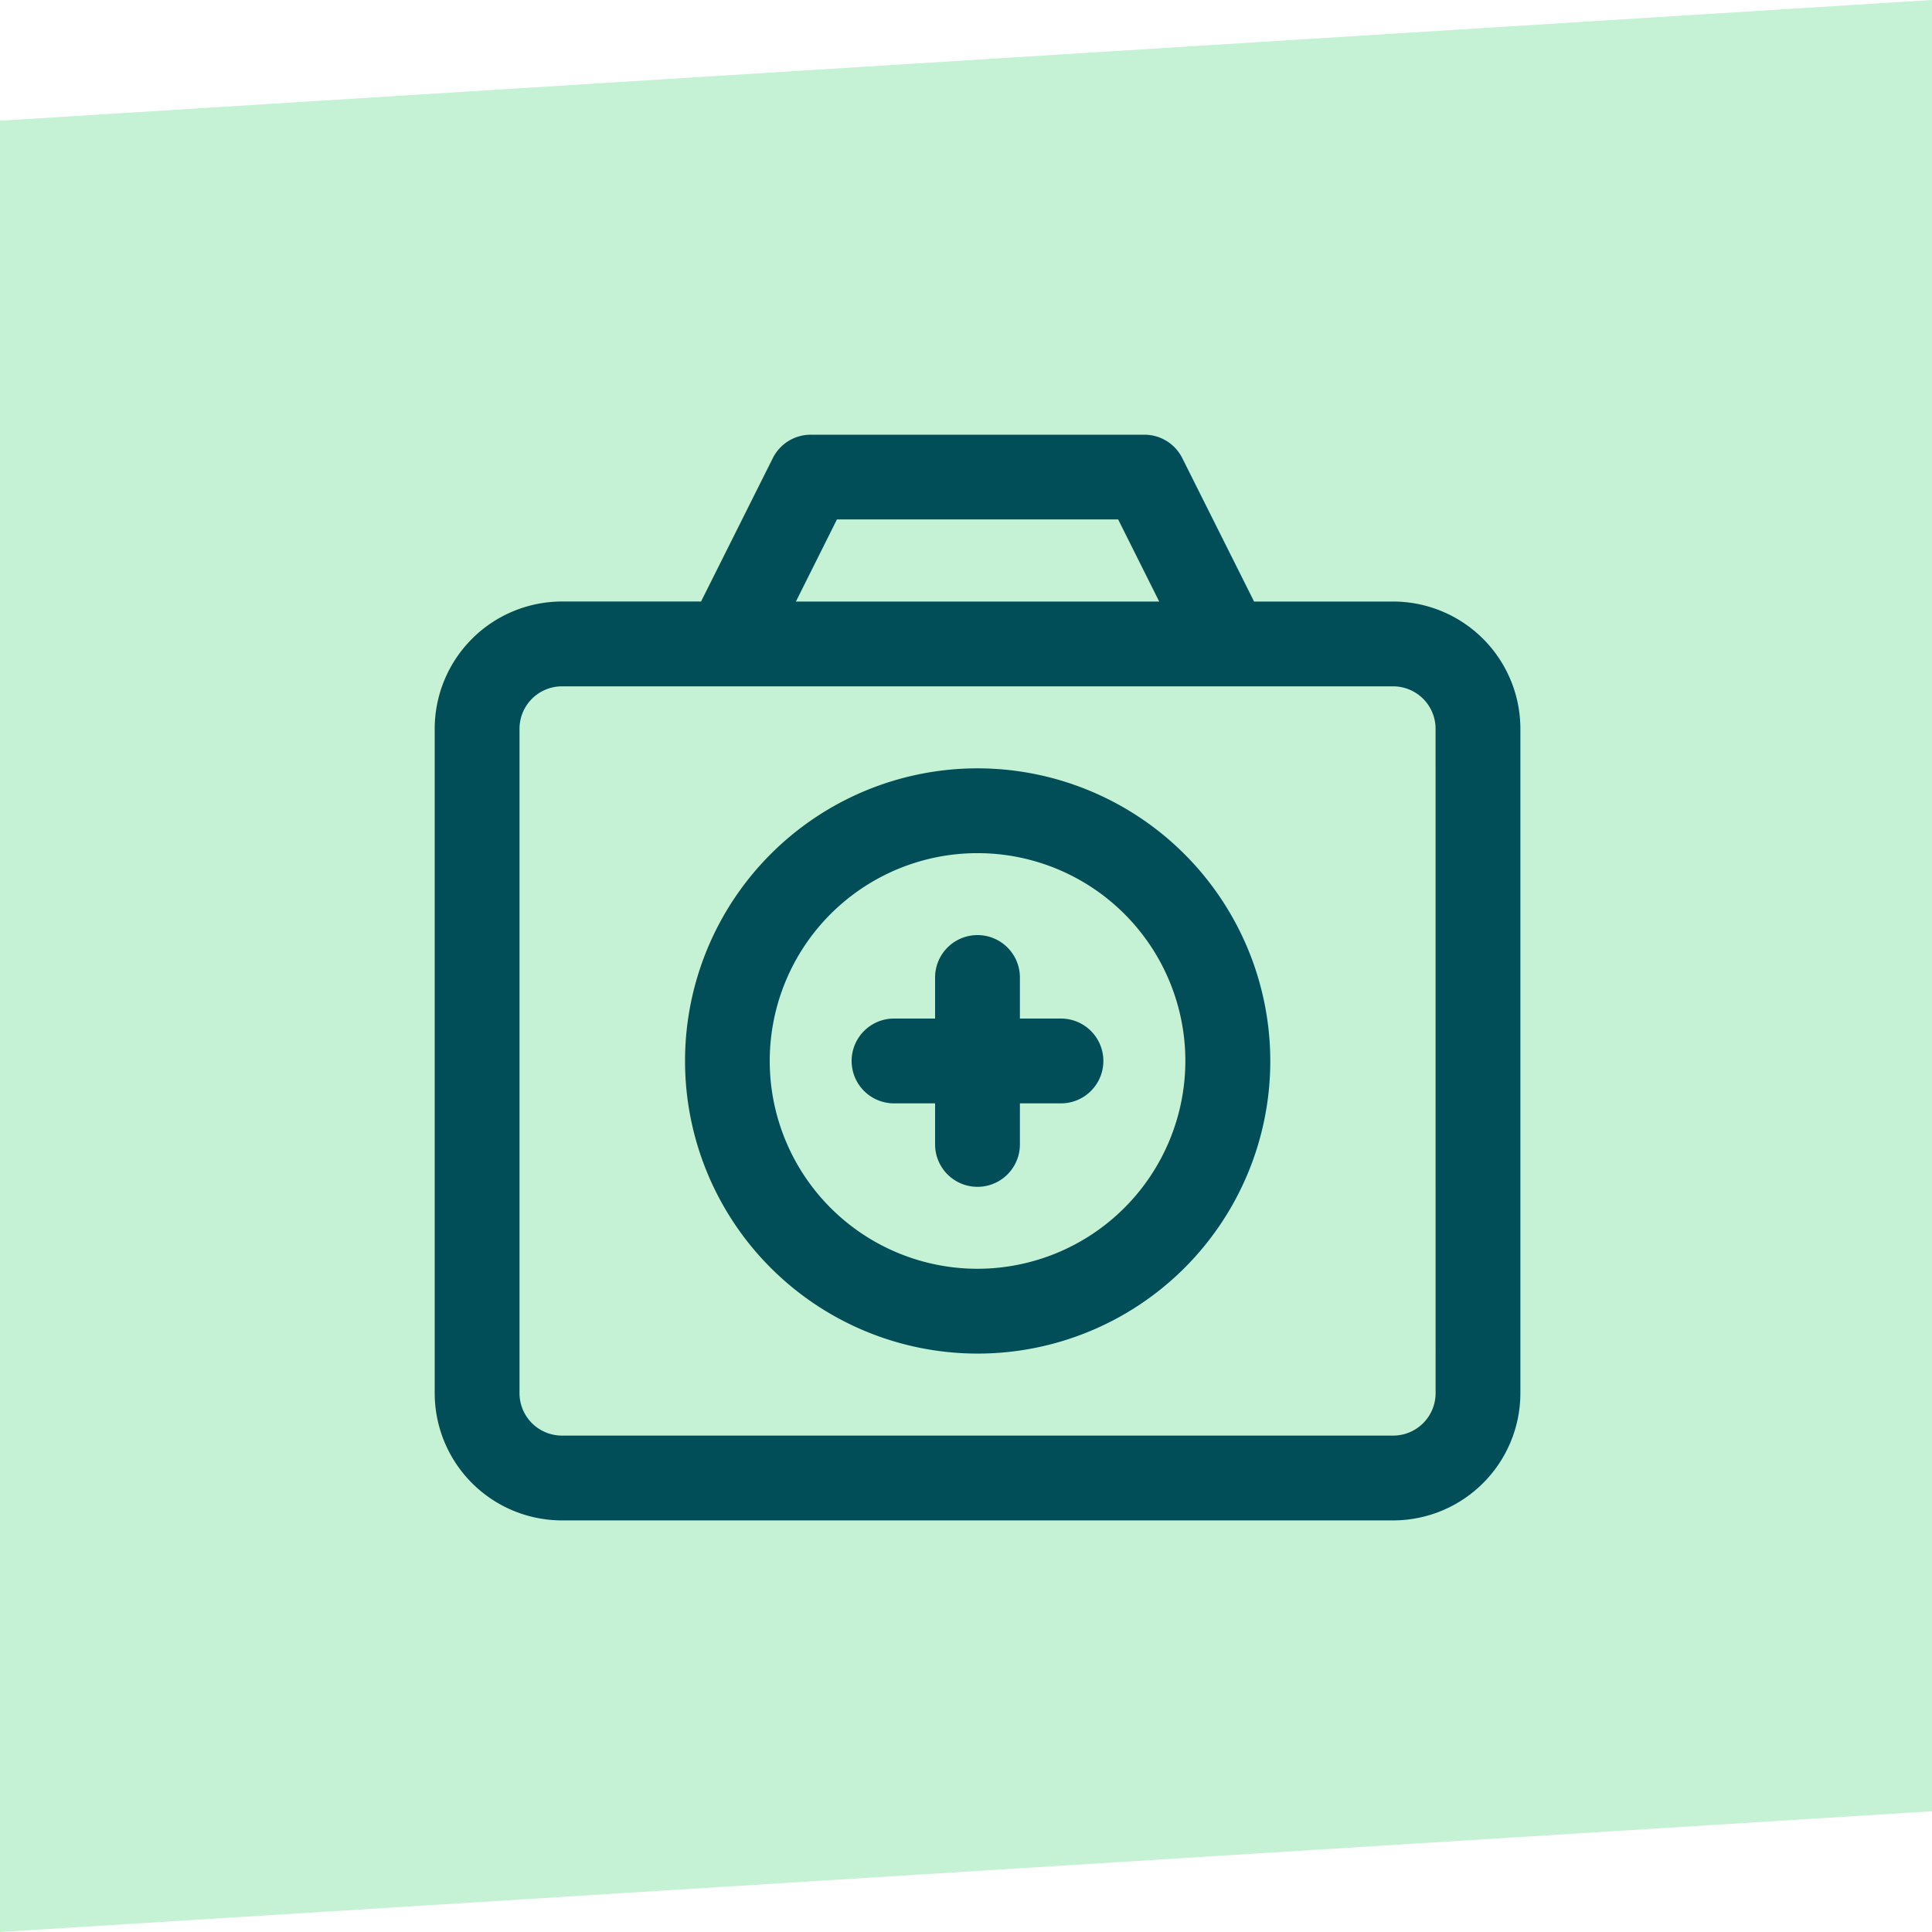
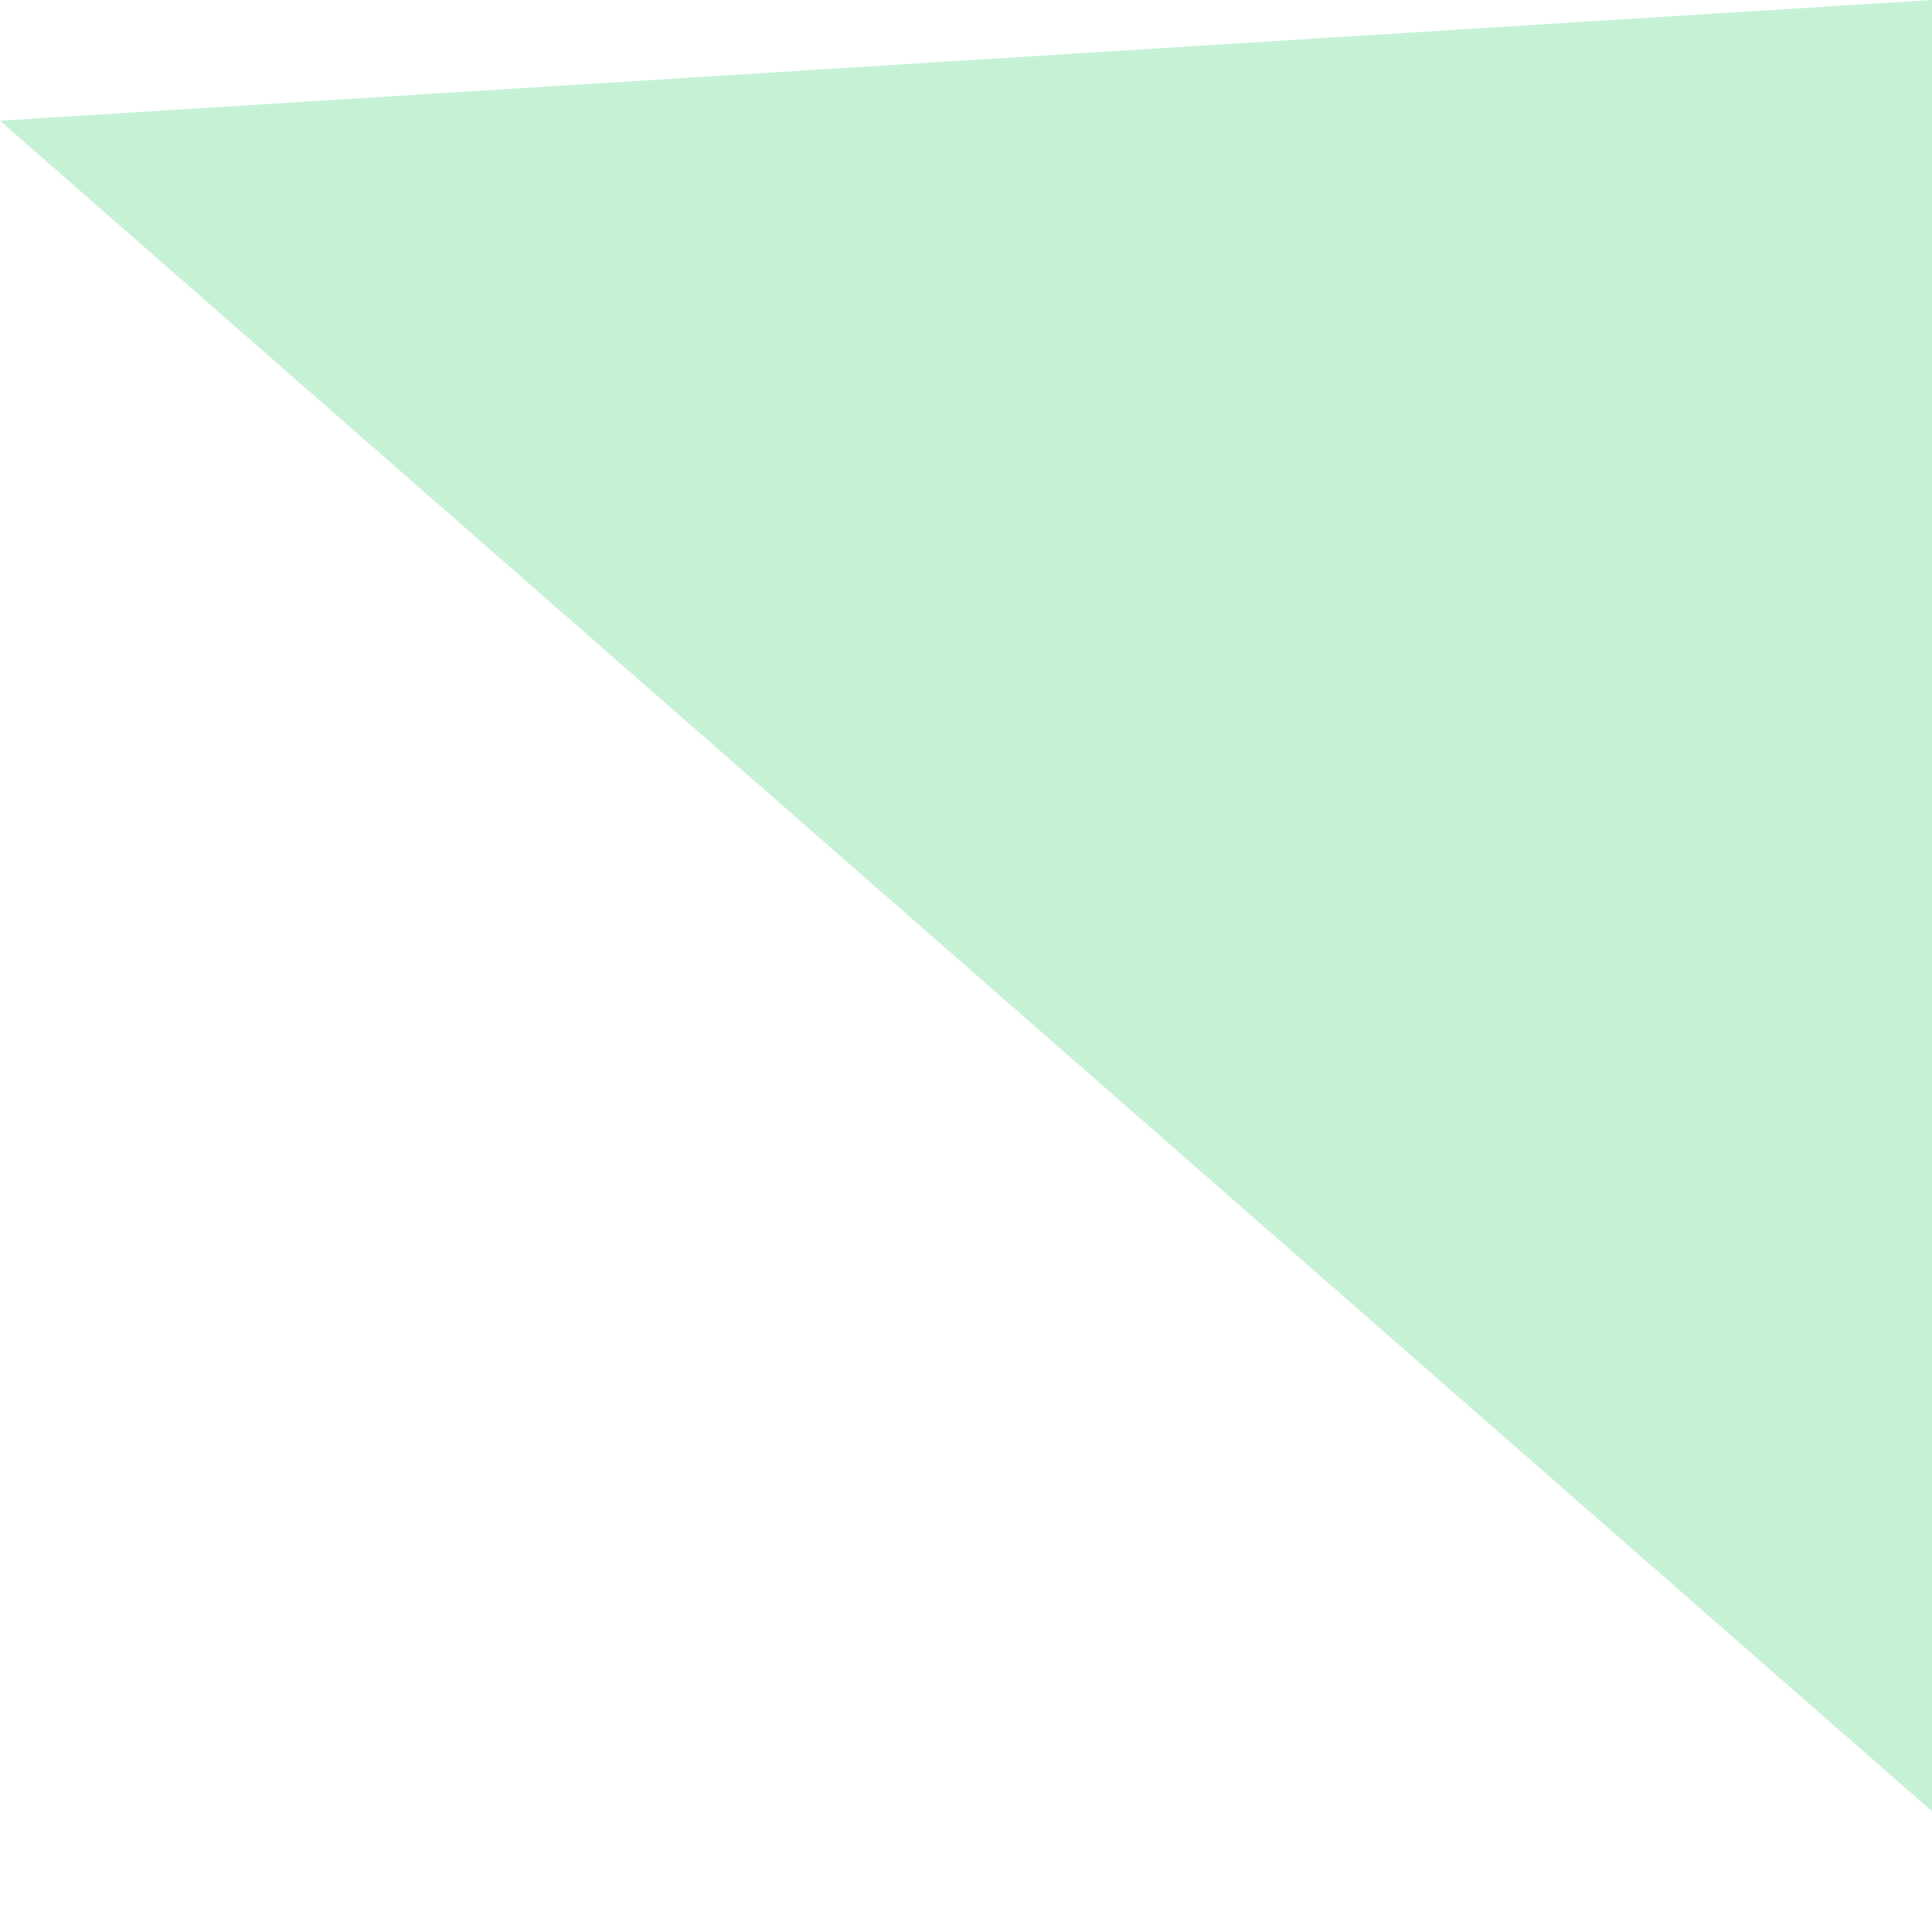
<svg xmlns="http://www.w3.org/2000/svg" width="80" height="80" viewBox="0 0 80 80">
  <g id="ikona" transform="translate(23 19.999)">
-     <path id="Path_46" data-name="Path 46" d="M0,5,80,0V75L0,80Z" transform="translate(-23 -19.999)" fill="#c5f2d5" />
-     <path id="_010-medical-kit" data-name="010-medical-kit" d="M39.689,6.908H33.928L30.956.97A1.756,1.756,0,0,0,29.386,0H15.571A1.756,1.756,0,0,0,14,.97L11.029,6.907H5.268A5.274,5.274,0,0,0,0,12.176V39.689a5.274,5.274,0,0,0,5.268,5.268h34.42a5.274,5.274,0,0,0,5.268-5.268V12.176A5.274,5.274,0,0,0,39.689,6.908Zm-23.033-3.4H28.3l1.7,3.4H14.957ZM41.445,39.689a1.758,1.758,0,0,1-1.756,1.756H5.268a1.758,1.758,0,0,1-1.756-1.756V12.176A1.758,1.758,0,0,1,5.268,10.42h34.42a1.758,1.758,0,0,1,1.756,1.756ZM27.688,25.932a1.756,1.756,0,0,1-1.756,1.756h-1.7v1.7a1.756,1.756,0,0,1-3.512,0v-1.7h-1.7a1.756,1.756,0,1,1,0-3.512h1.7v-1.7a1.756,1.756,0,0,1,3.512,0v1.7h1.7A1.756,1.756,0,0,1,27.688,25.932Zm-5.21-12.117A12.117,12.117,0,1,0,34.6,25.932,12.131,12.131,0,0,0,22.479,13.815Zm0,20.722a8.605,8.605,0,1,1,8.605-8.605A8.615,8.615,0,0,1,22.479,34.537Zm0,0" transform="translate(-5 -1.999)" fill="#014e59" />
+     <path id="Path_46" data-name="Path 46" d="M0,5,80,0V75Z" transform="translate(-23 -19.999)" fill="#c5f2d5" />
  </g>
</svg>